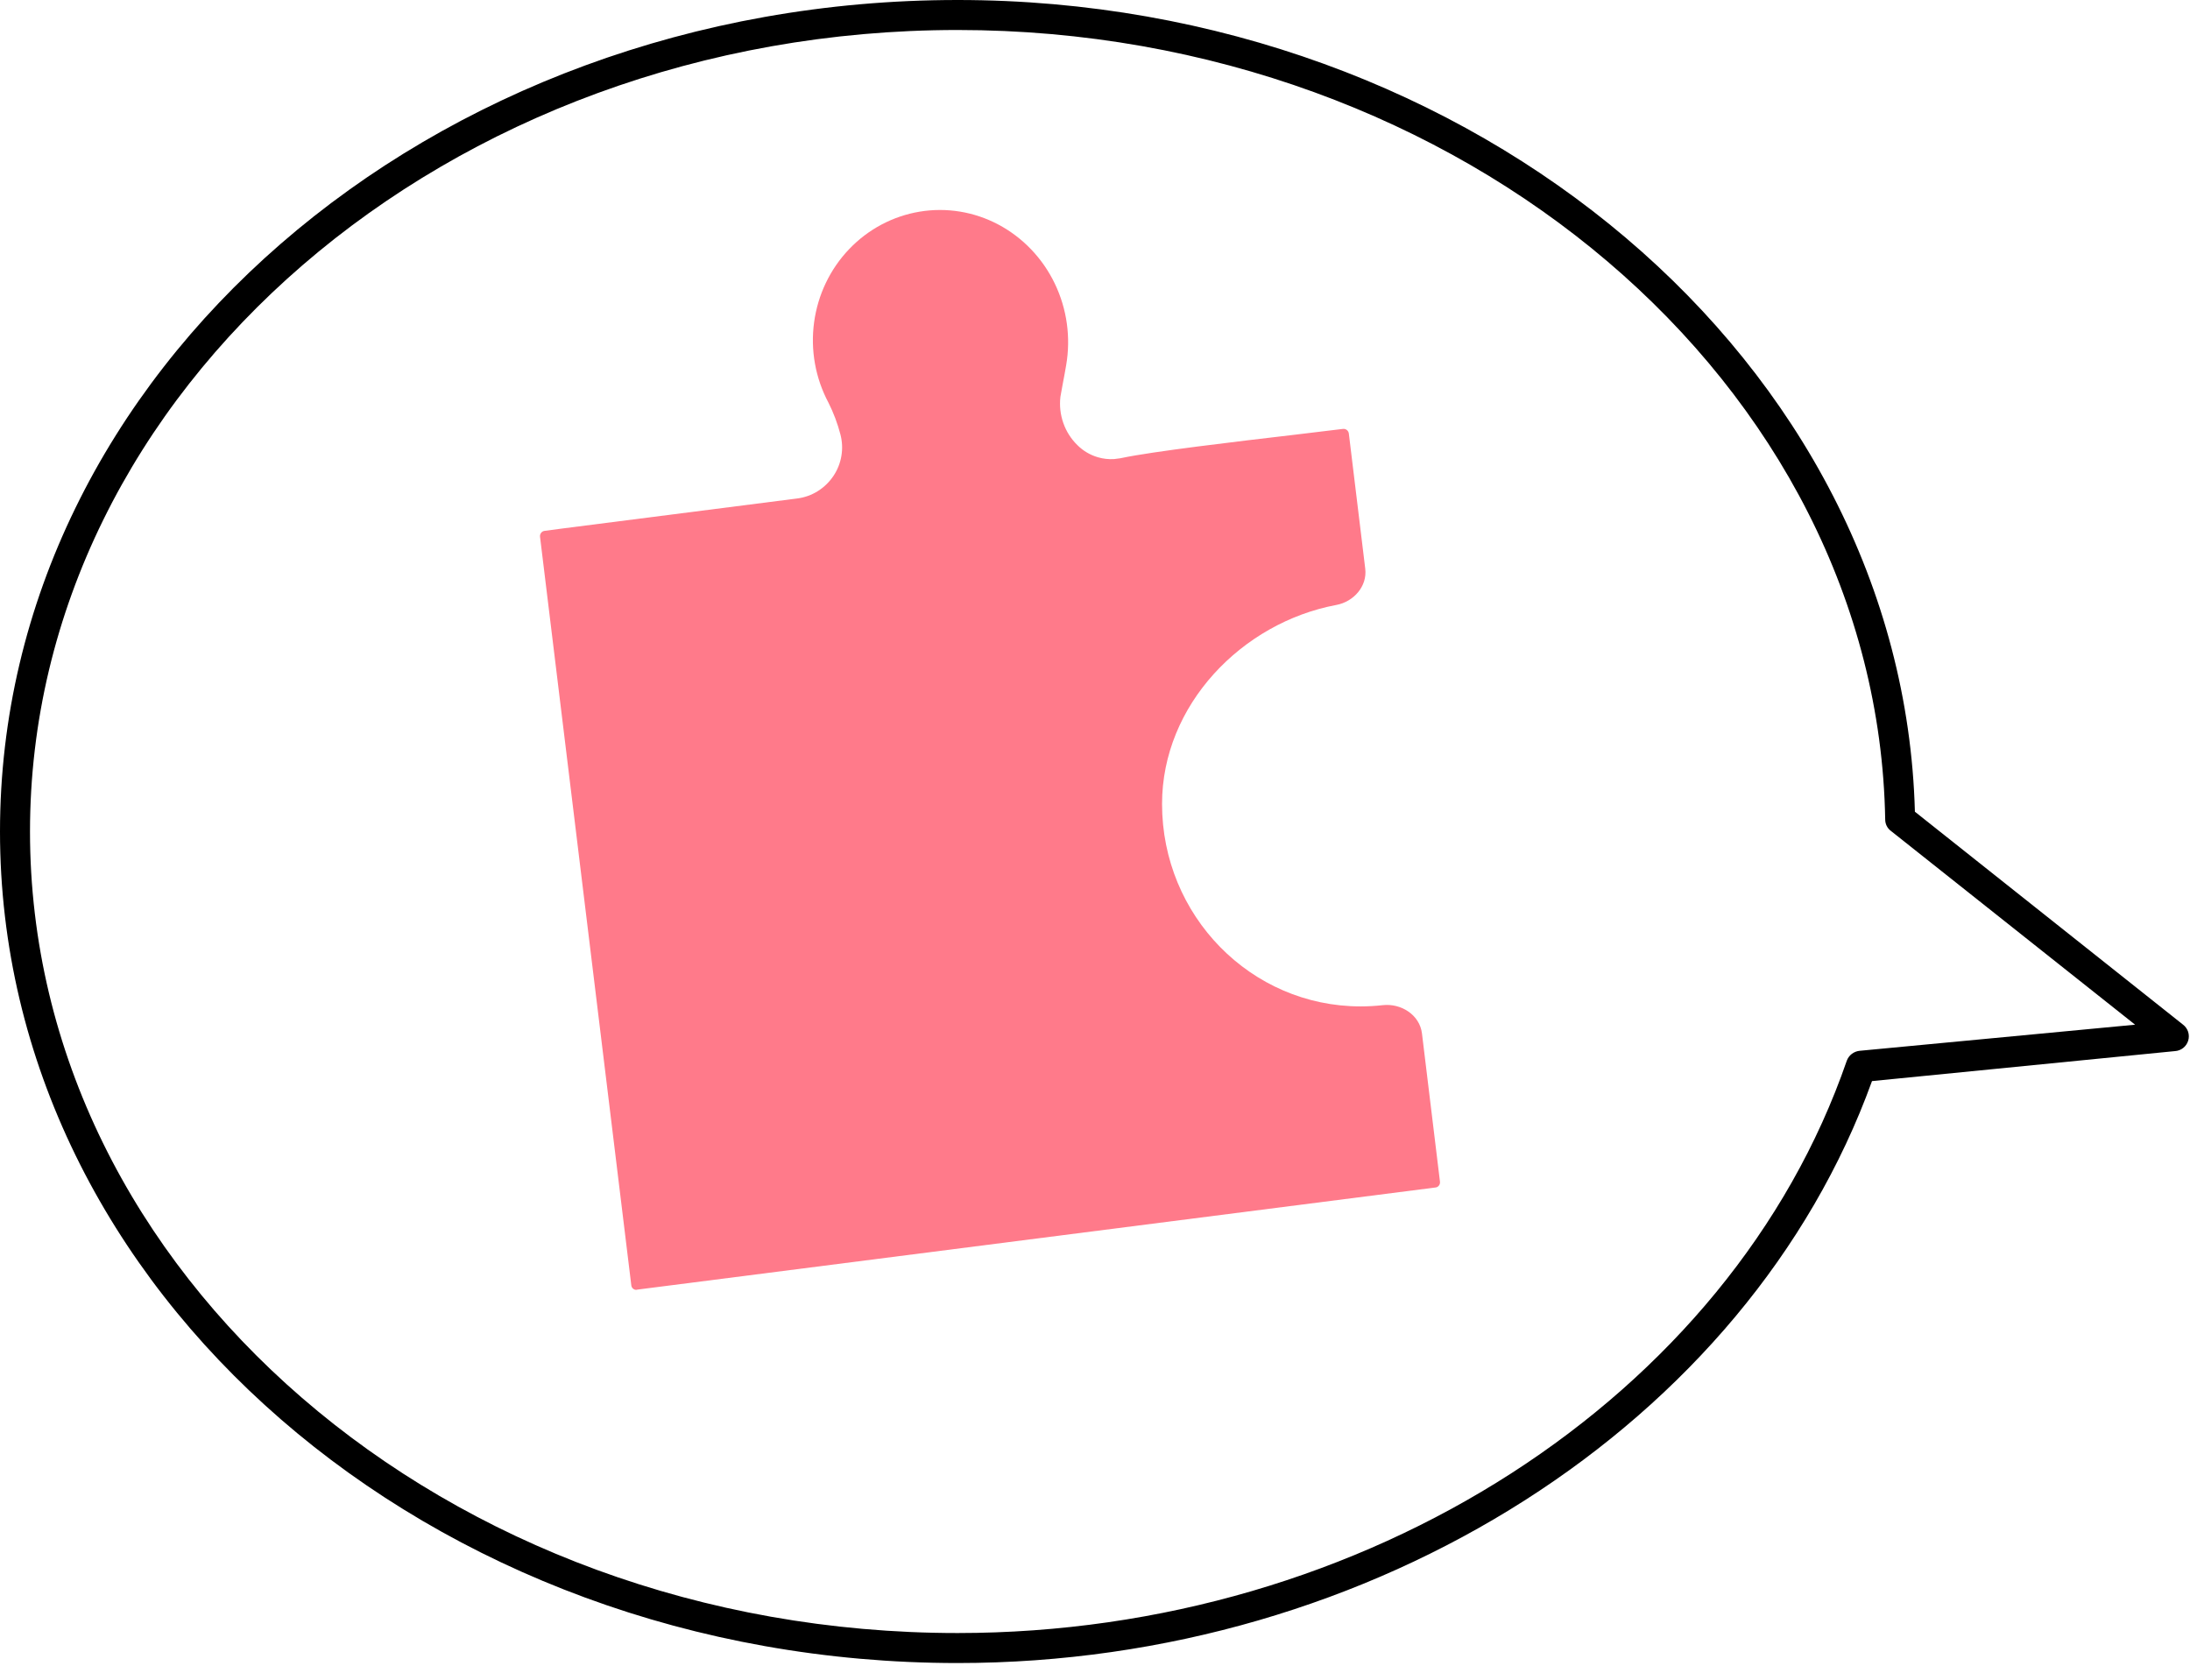
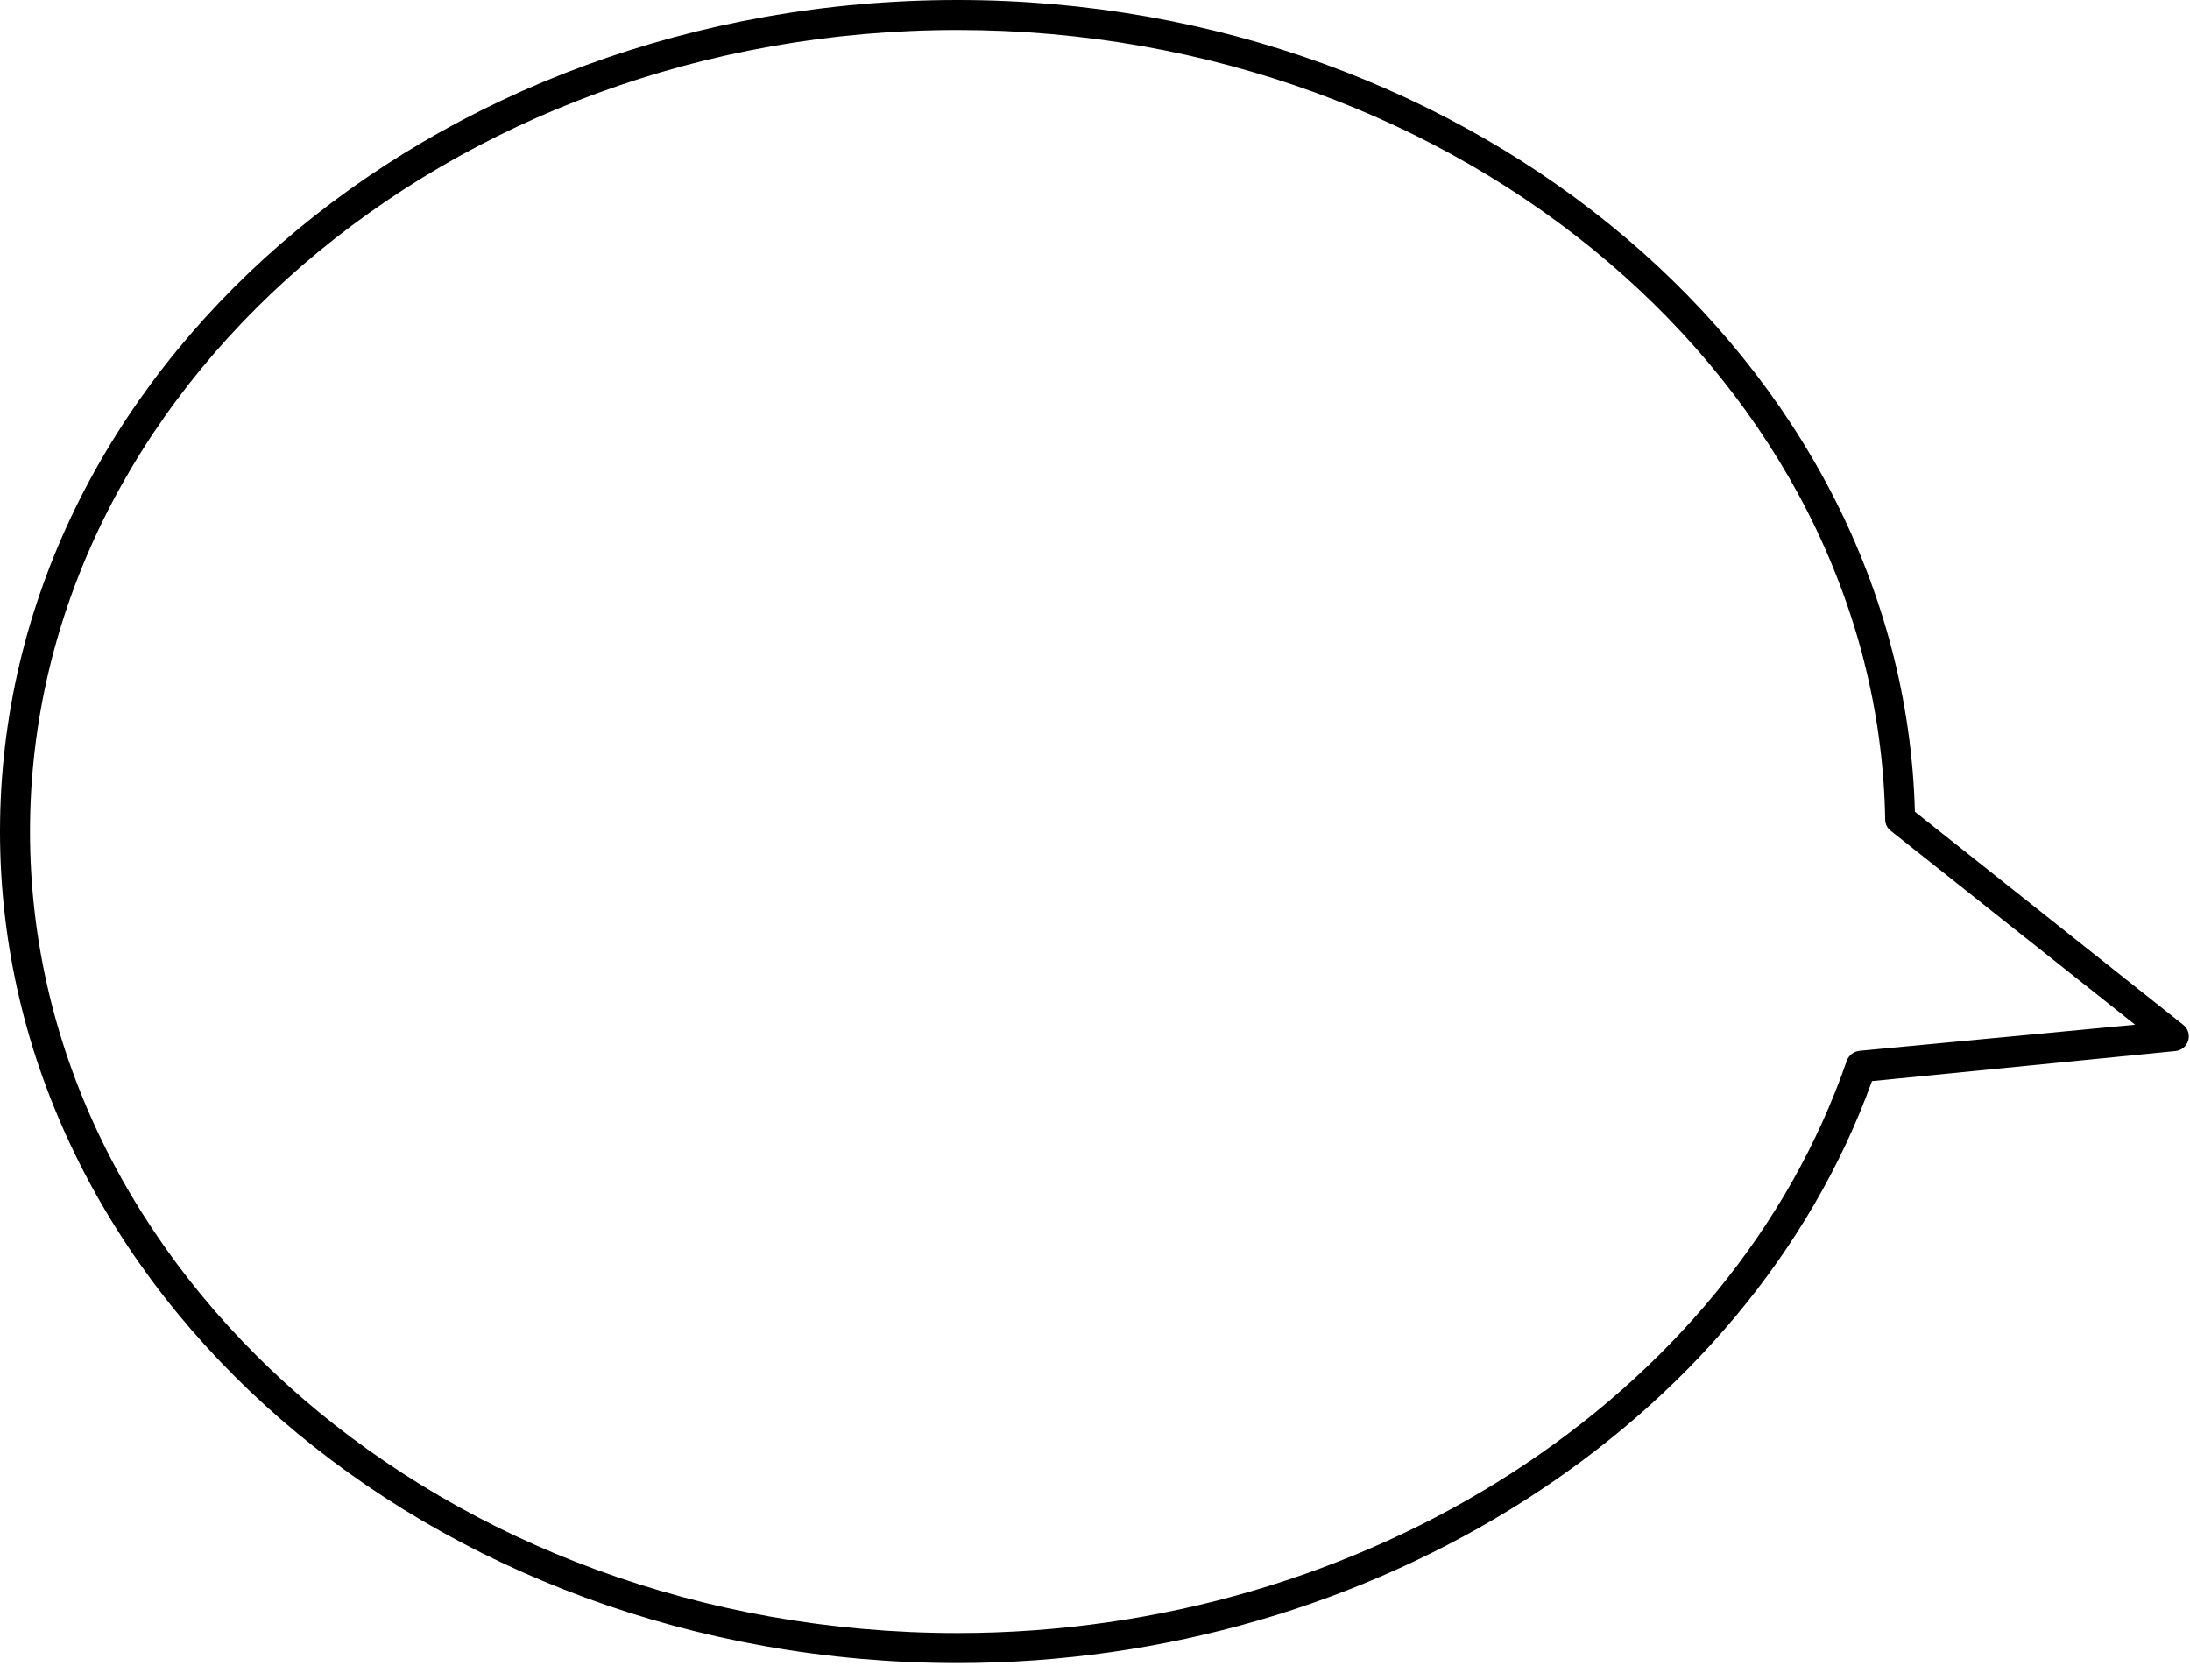
<svg xmlns="http://www.w3.org/2000/svg" width="73" height="56" viewBox="0 0 73 56" fill="none">
  <path d="M31.92 55.44C14.32 55.44 0 43.01 0 27.72C0 12.43 14.32 0 31.92 0C49.17 0 63.43 12.12 63.83 27.06L72.77 34.16C72.849 34.221 72.907 34.304 72.938 34.398C72.968 34.493 72.969 34.595 72.94 34.69C72.911 34.786 72.854 34.872 72.775 34.934C72.697 34.997 72.6 35.034 72.5 35.04L62.4 36.04C58.27 47.46 45.8 55.44 31.92 55.44ZM31.92 1C14.92 1 1 13 1 27.72C1 42.44 14.87 54.44 31.92 54.44C45.5 54.44 57.68 46.6 61.56 35.36C61.593 35.27 61.651 35.191 61.727 35.133C61.804 35.075 61.895 35.039 61.99 35.03L71.17 34.16L63.03 27.7C62.971 27.656 62.923 27.599 62.89 27.533C62.857 27.467 62.84 27.394 62.84 27.32C62.59 12.81 48.72 1 31.92 1Z" fill="black" />
-   <path d="M21.108 42.965C21.134 42.986 21.166 42.998 21.199 43C21.207 43 21.216 42.998 21.224 42.996C21.229 42.994 21.235 42.992 21.241 42.992L47.85 39.587C47.873 39.585 47.894 39.578 47.914 39.567C47.933 39.556 47.95 39.541 47.964 39.523C47.978 39.505 47.988 39.484 47.994 39.462C48 39.439 48.002 39.416 47.999 39.393L47.399 34.452C47.324 33.834 46.706 33.439 46.088 33.509C45.847 33.536 45.602 33.55 45.353 33.55C41.698 33.55 38.735 30.528 38.735 26.8C38.735 23.502 41.4 20.756 44.545 20.167C45.126 20.058 45.58 19.543 45.508 18.957L44.961 14.45C44.954 14.404 44.93 14.362 44.894 14.334C44.858 14.306 44.813 14.293 44.768 14.298L43.187 14.489C41.172 14.725 38.416 15.05 37.383 15.269C37.372 15.271 37.361 15.274 37.35 15.276L37.136 15.304C36.954 15.315 36.771 15.295 36.595 15.243C36.338 15.168 36.103 15.029 35.912 14.838C35.702 14.633 35.542 14.381 35.444 14.102C35.346 13.822 35.313 13.523 35.347 13.229C35.369 13.093 35.398 12.94 35.423 12.807L35.423 12.807C35.435 12.746 35.445 12.69 35.454 12.643C35.463 12.595 35.472 12.548 35.481 12.5C35.5 12.396 35.52 12.29 35.537 12.184C35.699 11.255 35.566 10.298 35.159 9.452C34.752 8.606 34.091 7.916 33.274 7.483C32.468 7.057 31.55 6.907 30.655 7.056C29.759 7.205 28.934 7.644 28.301 8.309C27.668 8.974 27.259 9.829 27.136 10.75C27.012 11.67 27.18 12.607 27.615 13.423C27.784 13.76 27.918 14.115 28.014 14.482C28.075 14.714 28.087 14.958 28.047 15.195C28.008 15.433 27.919 15.659 27.787 15.858C27.649 16.065 27.471 16.24 27.262 16.371C27.054 16.502 26.82 16.586 26.578 16.617L18.742 17.619L18.153 17.697C18.13 17.7 18.108 17.707 18.088 17.718C18.068 17.73 18.051 17.745 18.037 17.763C18.023 17.782 18.012 17.803 18.006 17.825C18 17.848 17.998 17.871 18.001 17.895L21.043 42.845C21.045 42.868 21.052 42.891 21.063 42.912C21.074 42.933 21.09 42.951 21.108 42.965Z" fill="#FF7A8A" />
</svg>